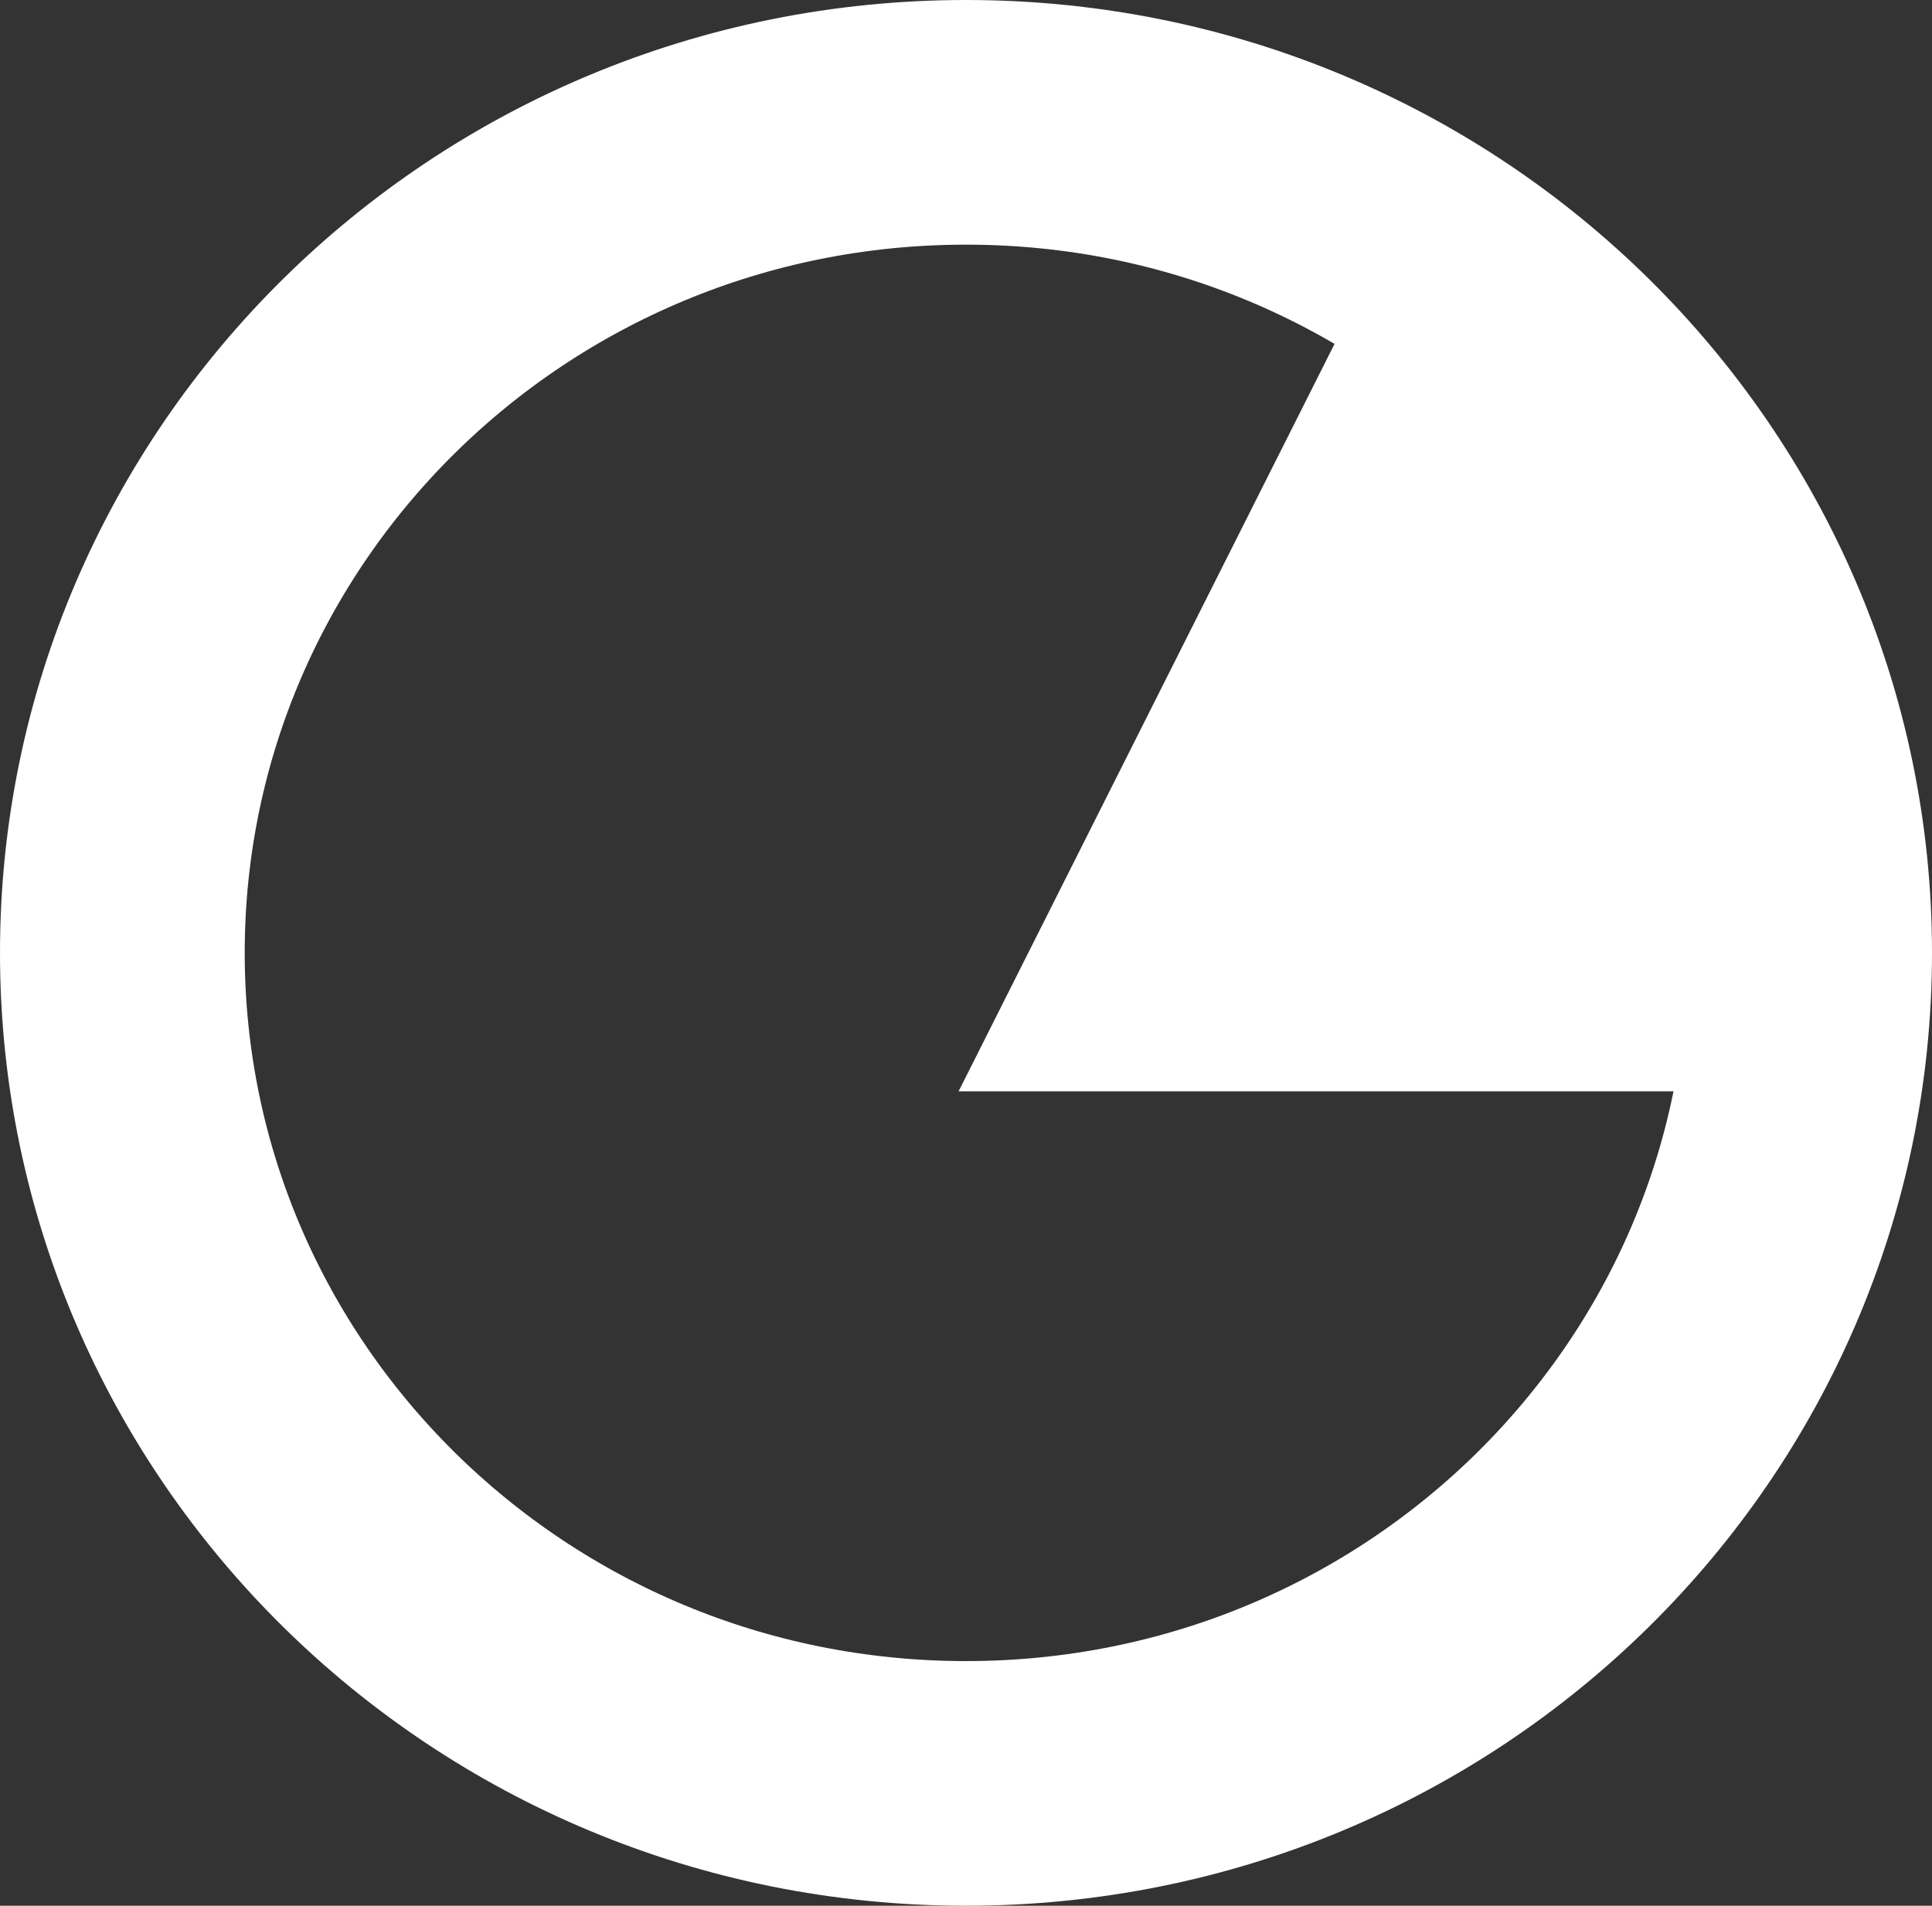
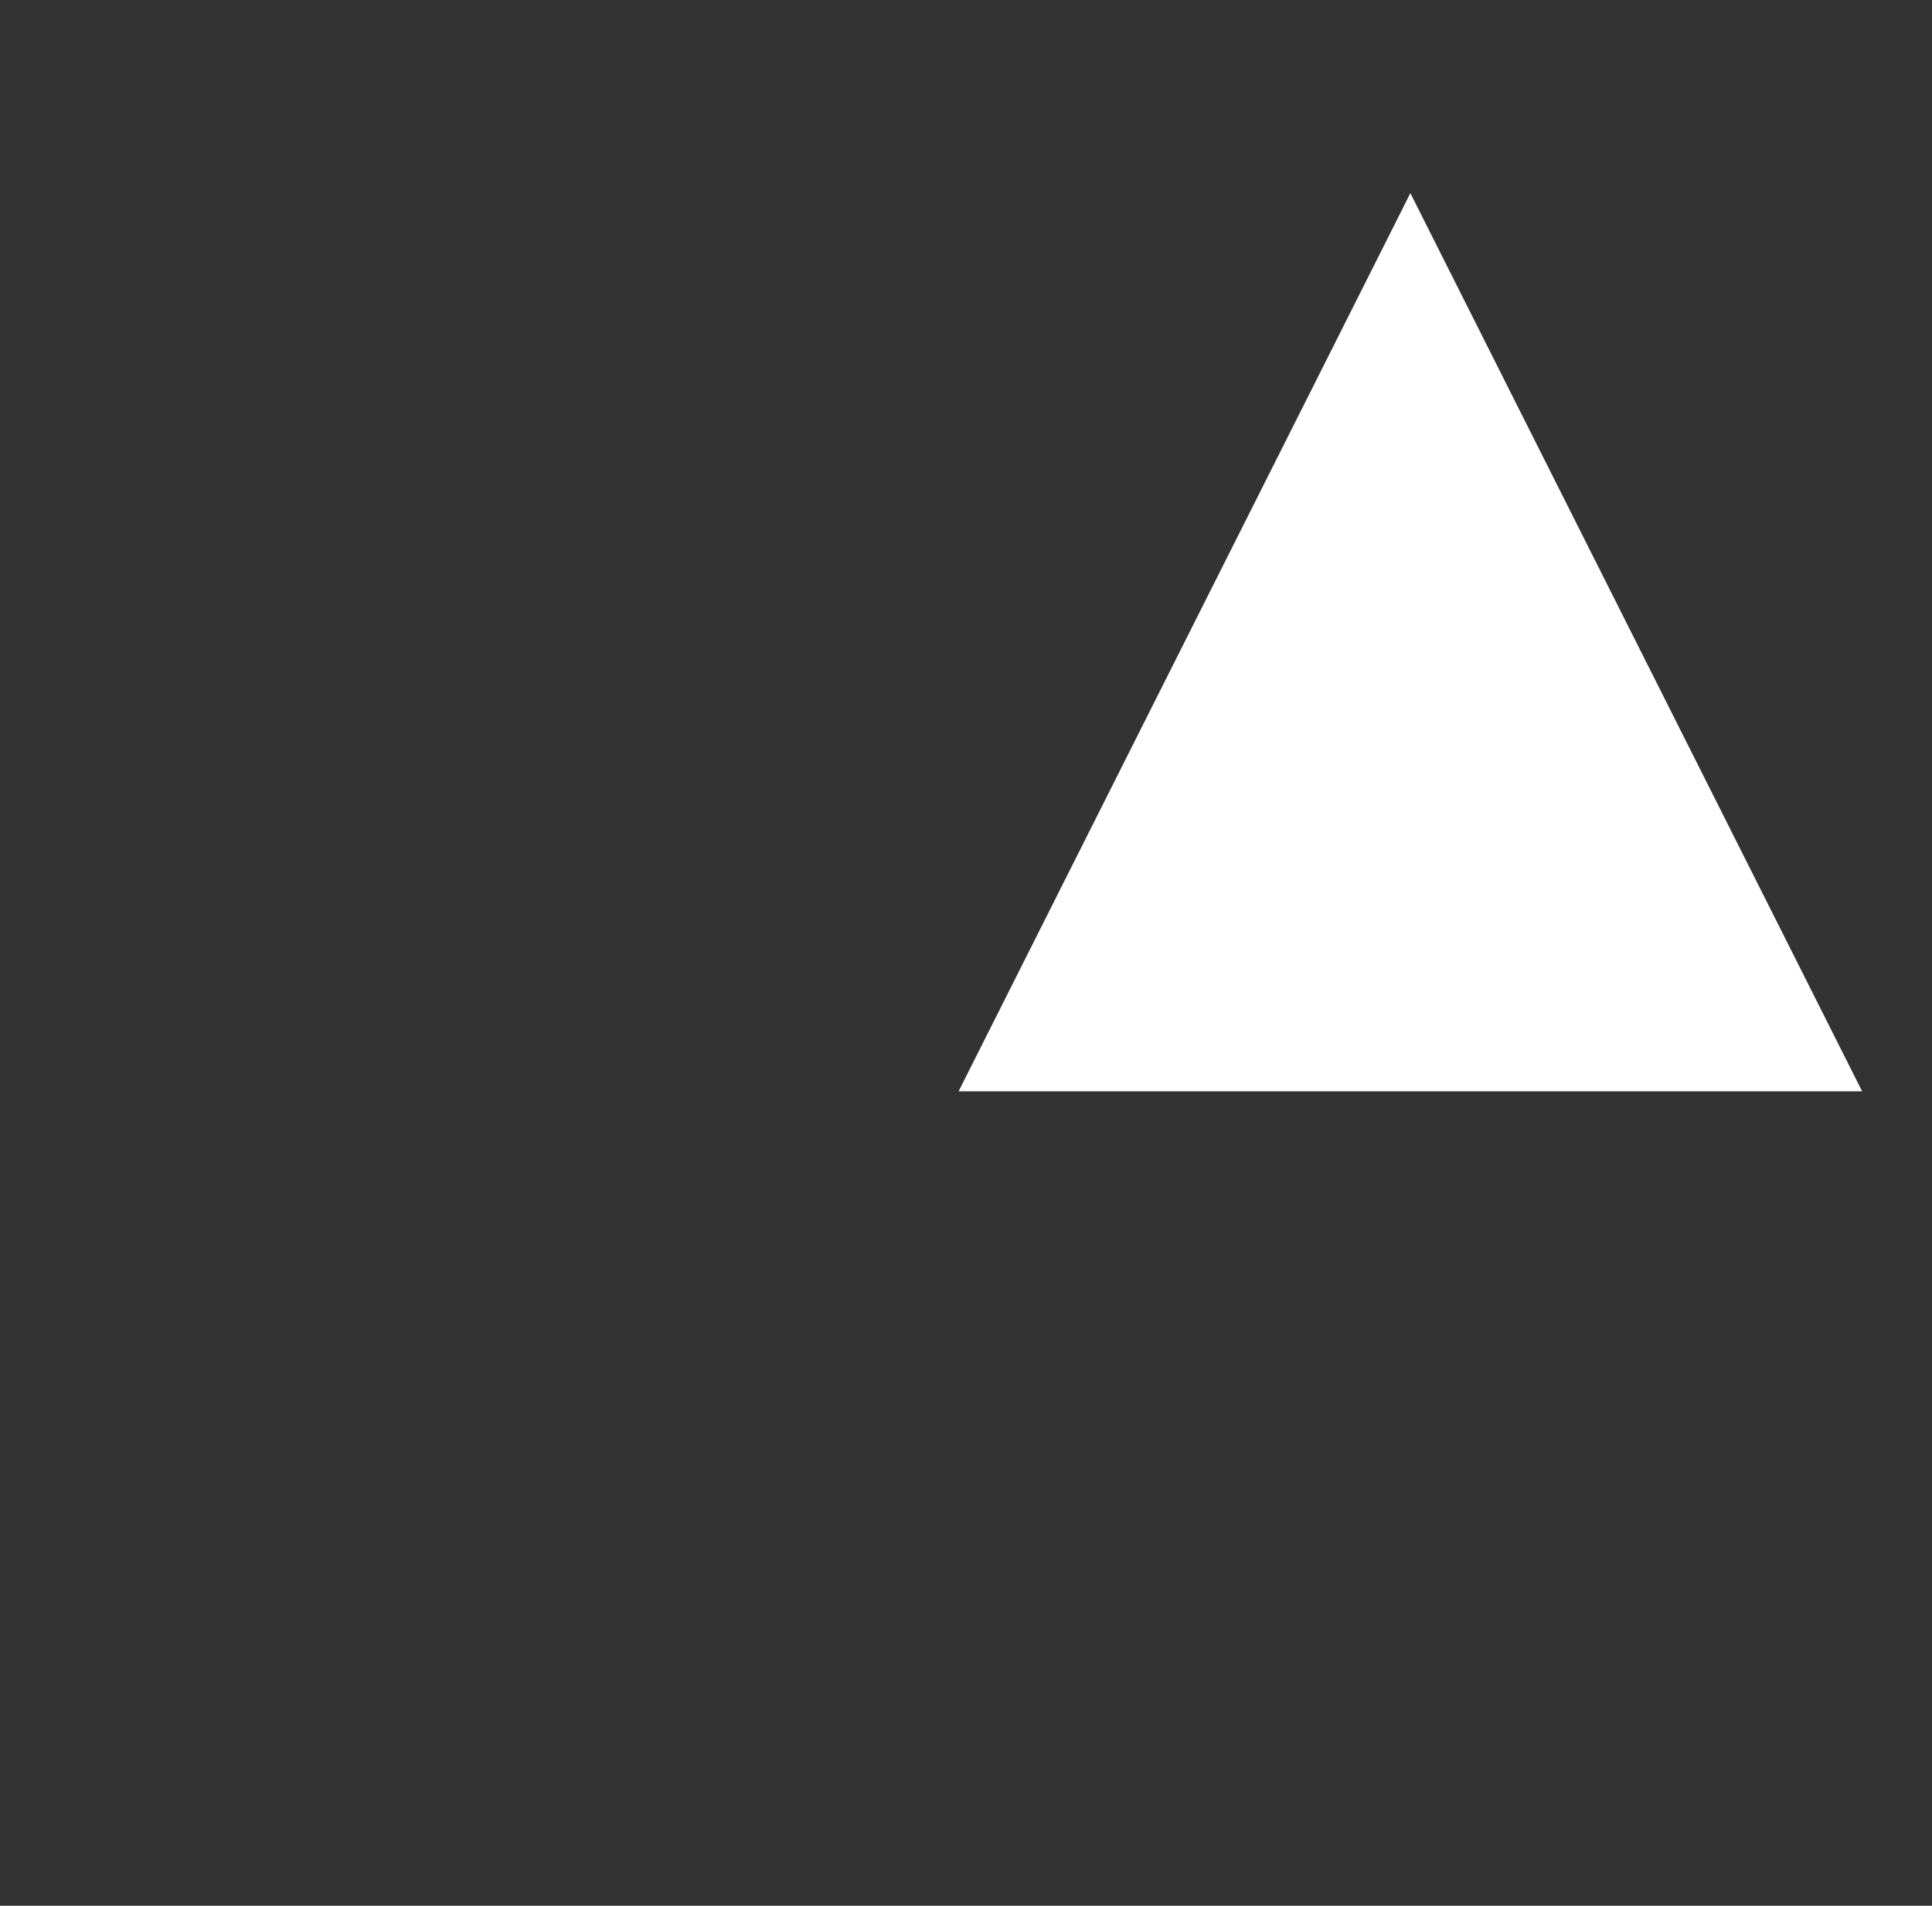
<svg xmlns="http://www.w3.org/2000/svg" width="150" height="148" viewBox="0 0 150 148" fill="none">
  <rect x="0" y="0" width="150" height="148" fill="#333333" stroke="none" />
-   <path d="M75 9.5C111.295 9.5 140.5 38.498 140.5 74C140.5 109.503 111.295 138.5 75 138.5C38.705 138.5 9.5 109.503 9.5 74C9.5 38.498 38.705 9.5 75 9.5Z" stroke="white" stroke-width="19" />
  <path d="M109.5 15L144.574 84.75H74.426L109.5 15Z" fill="white" />
</svg>